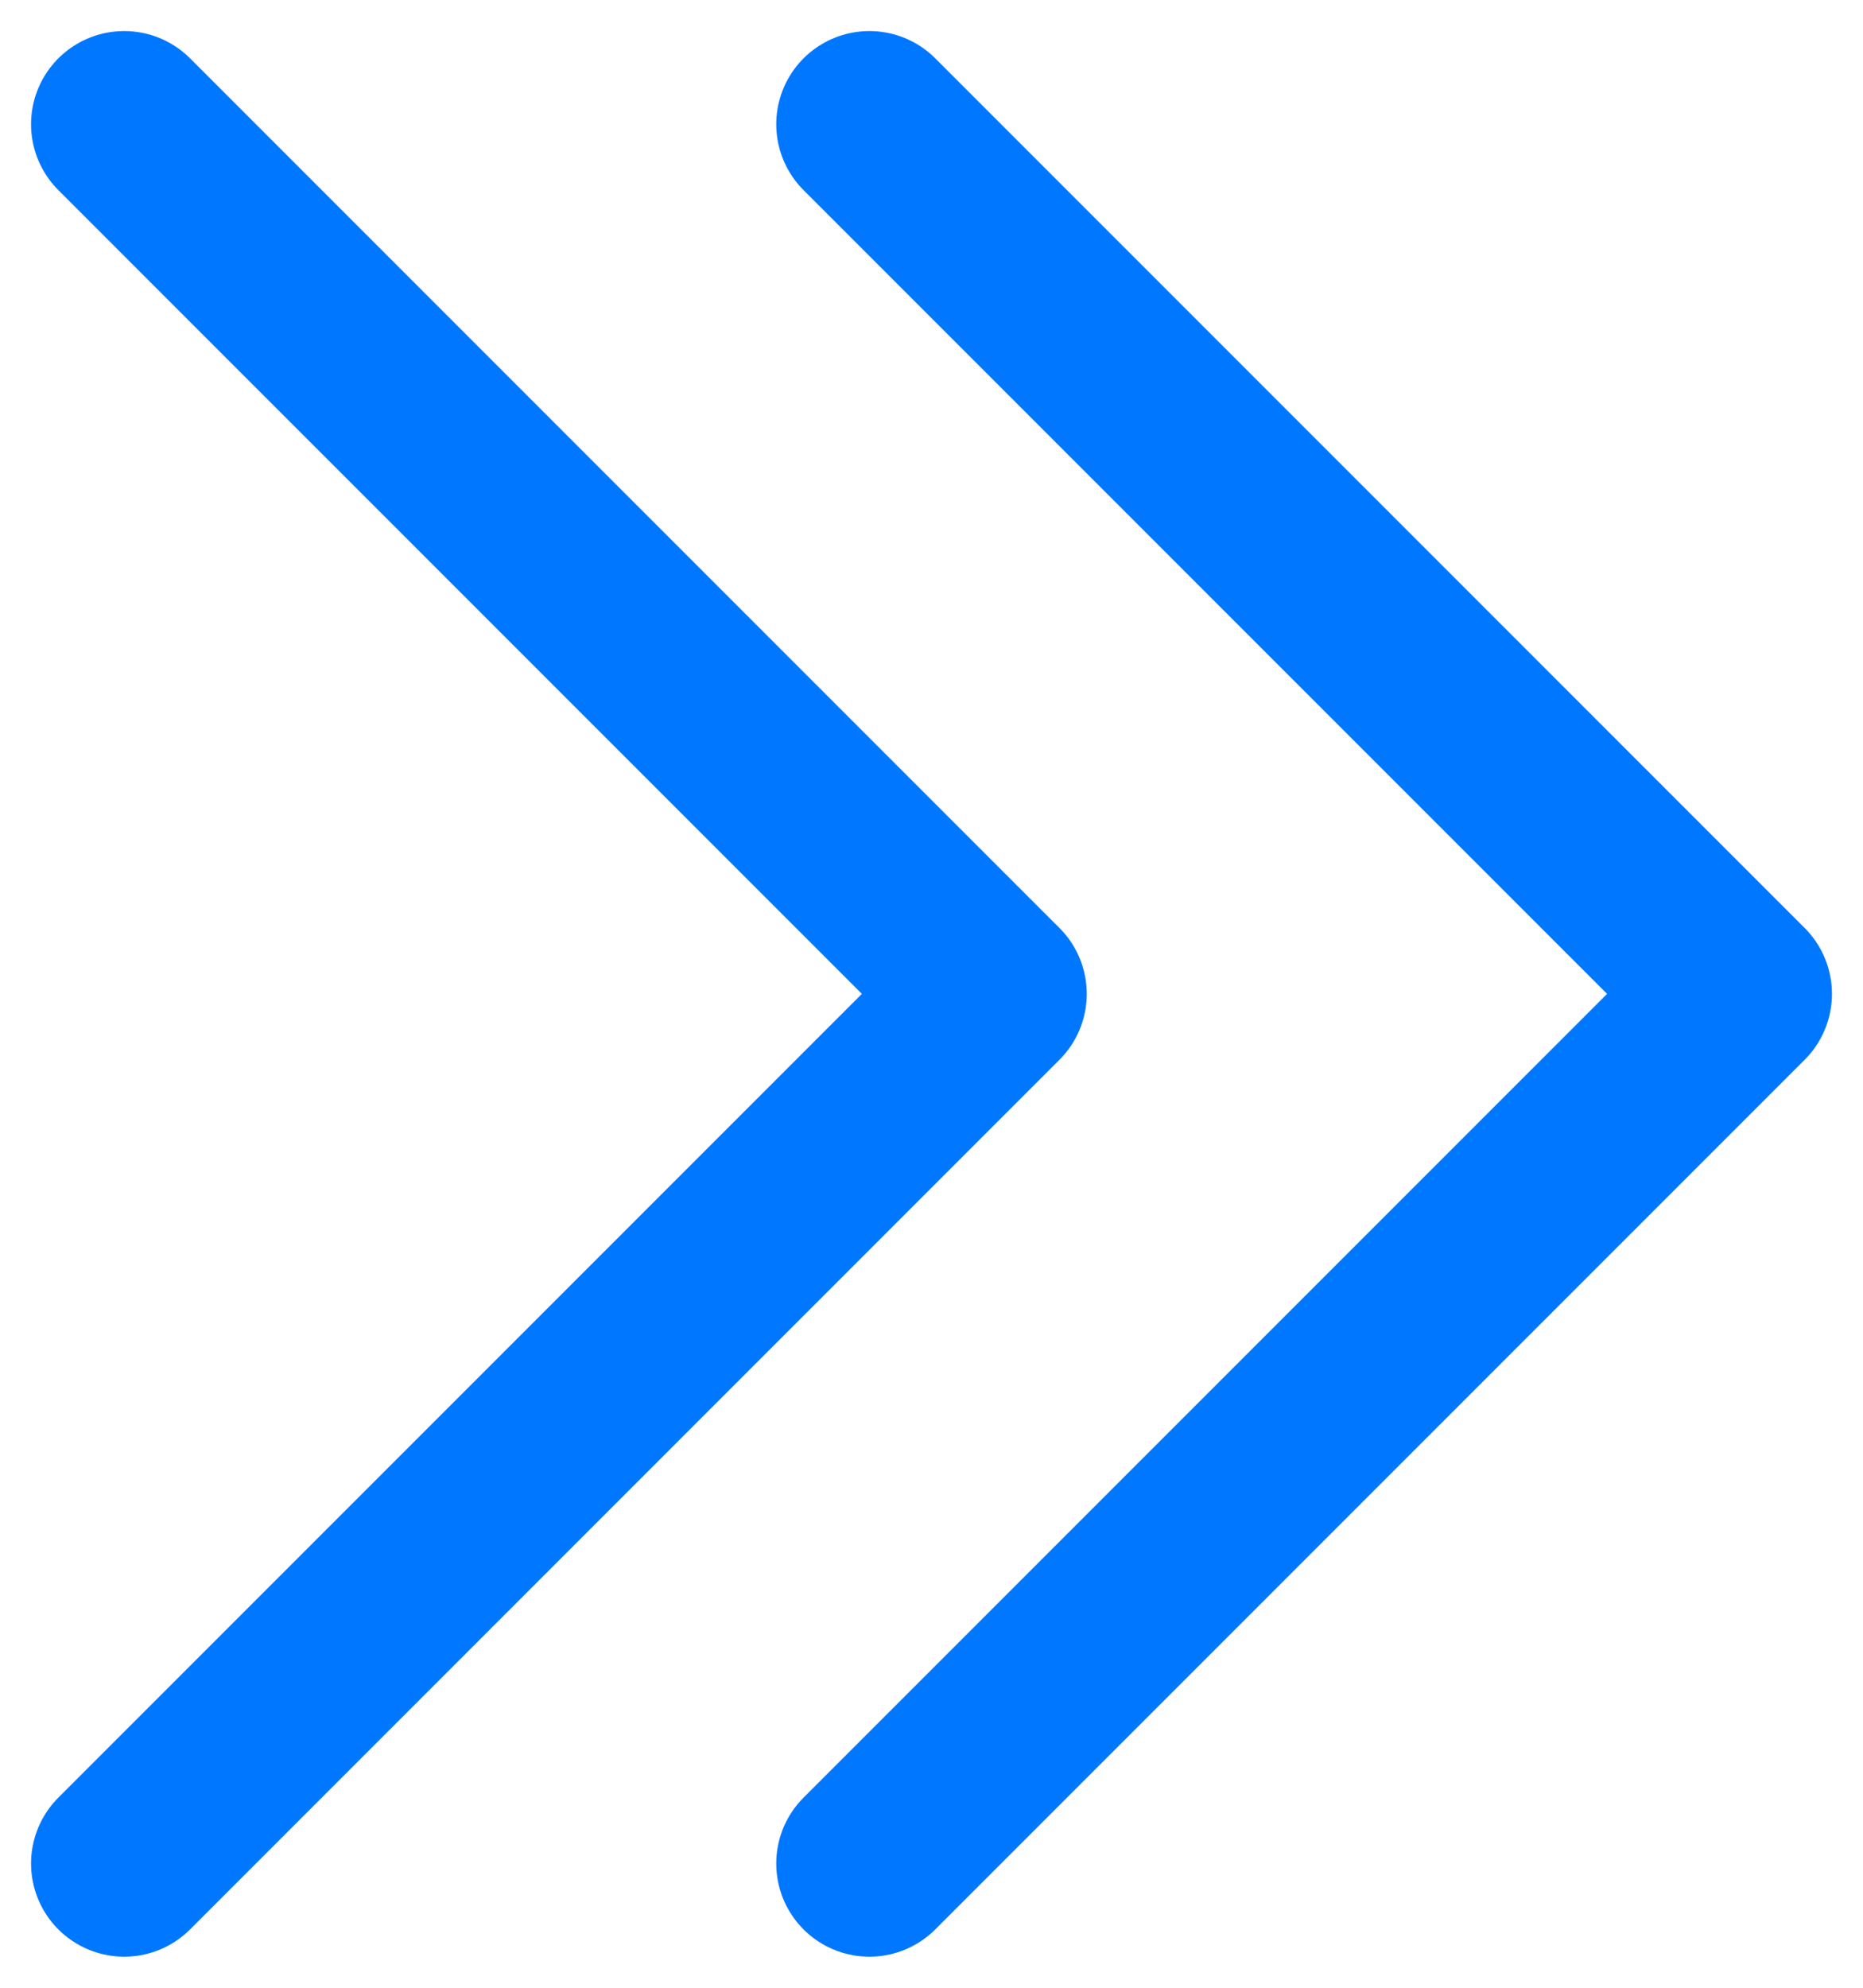
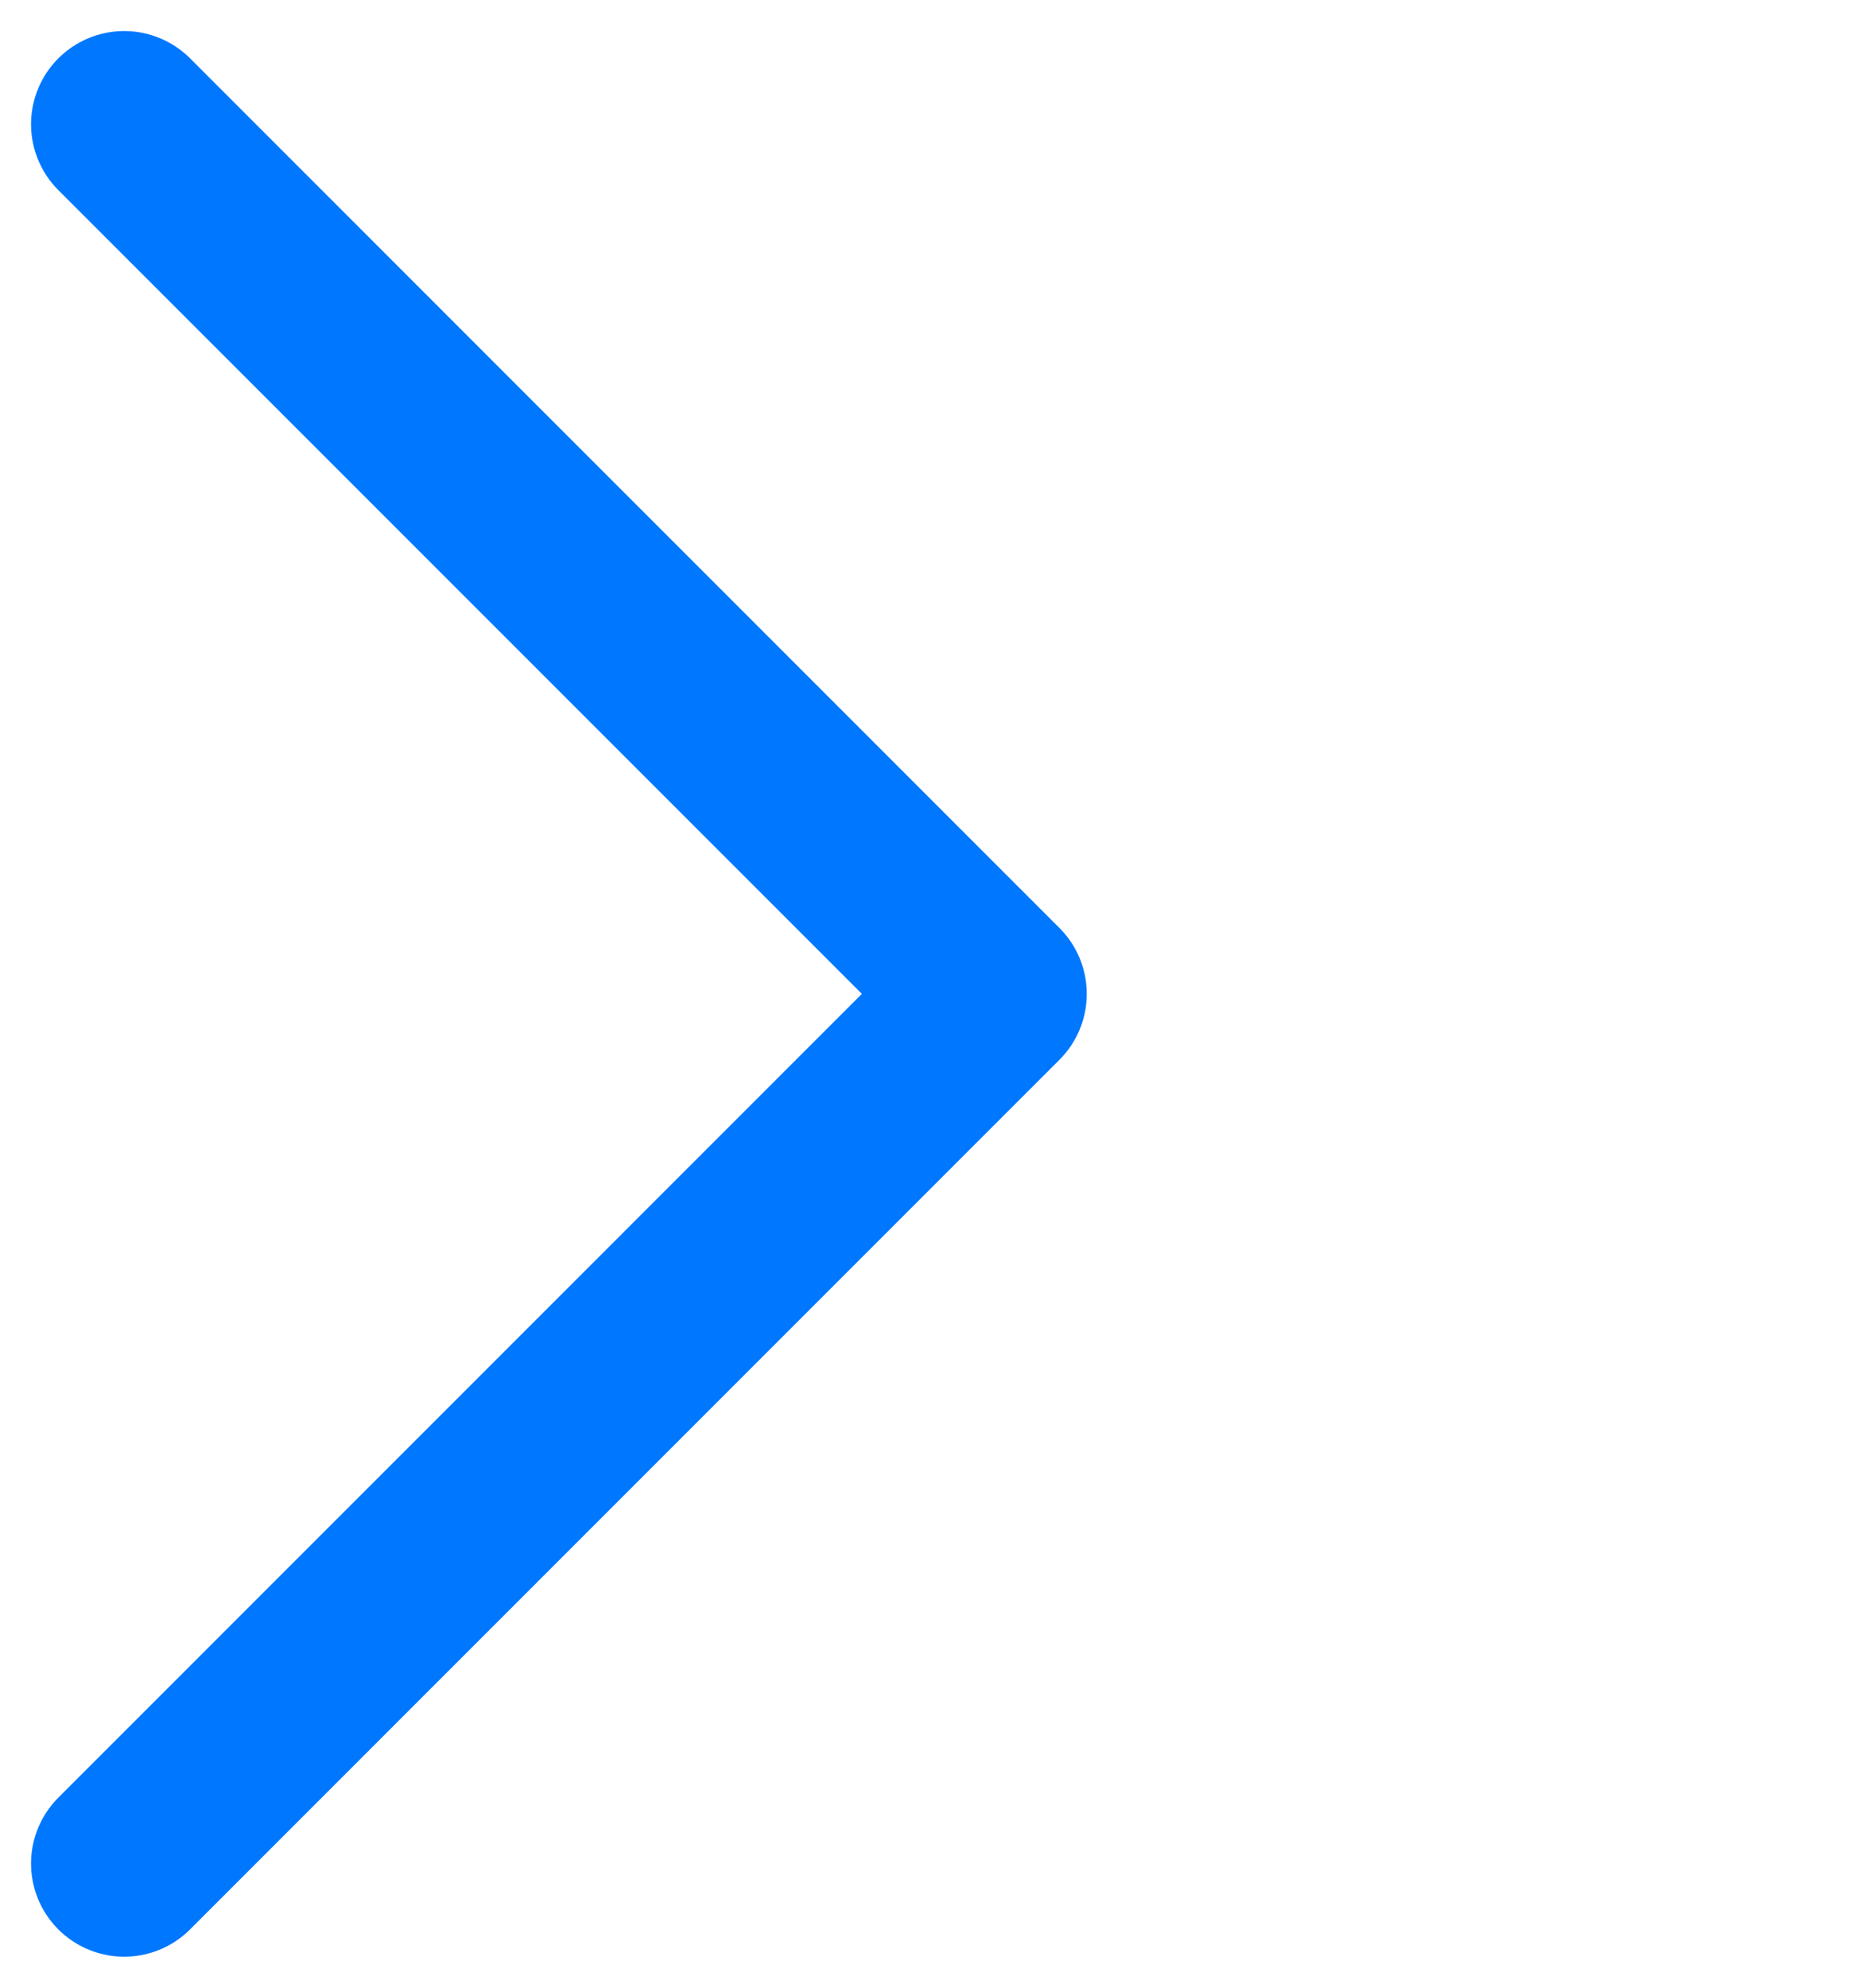
<svg xmlns="http://www.w3.org/2000/svg" width="15" height="16" viewBox="0 0 15 16" fill="none">
  <path d="M1 1L8 8L1 15" stroke="#0077FF" stroke-width="1.5" stroke-linecap="round" stroke-linejoin="round" />
-   <path d="M7 1L14 8L7 15" stroke="#0077FF" stroke-width="1.5" stroke-linecap="round" stroke-linejoin="round" />
</svg>